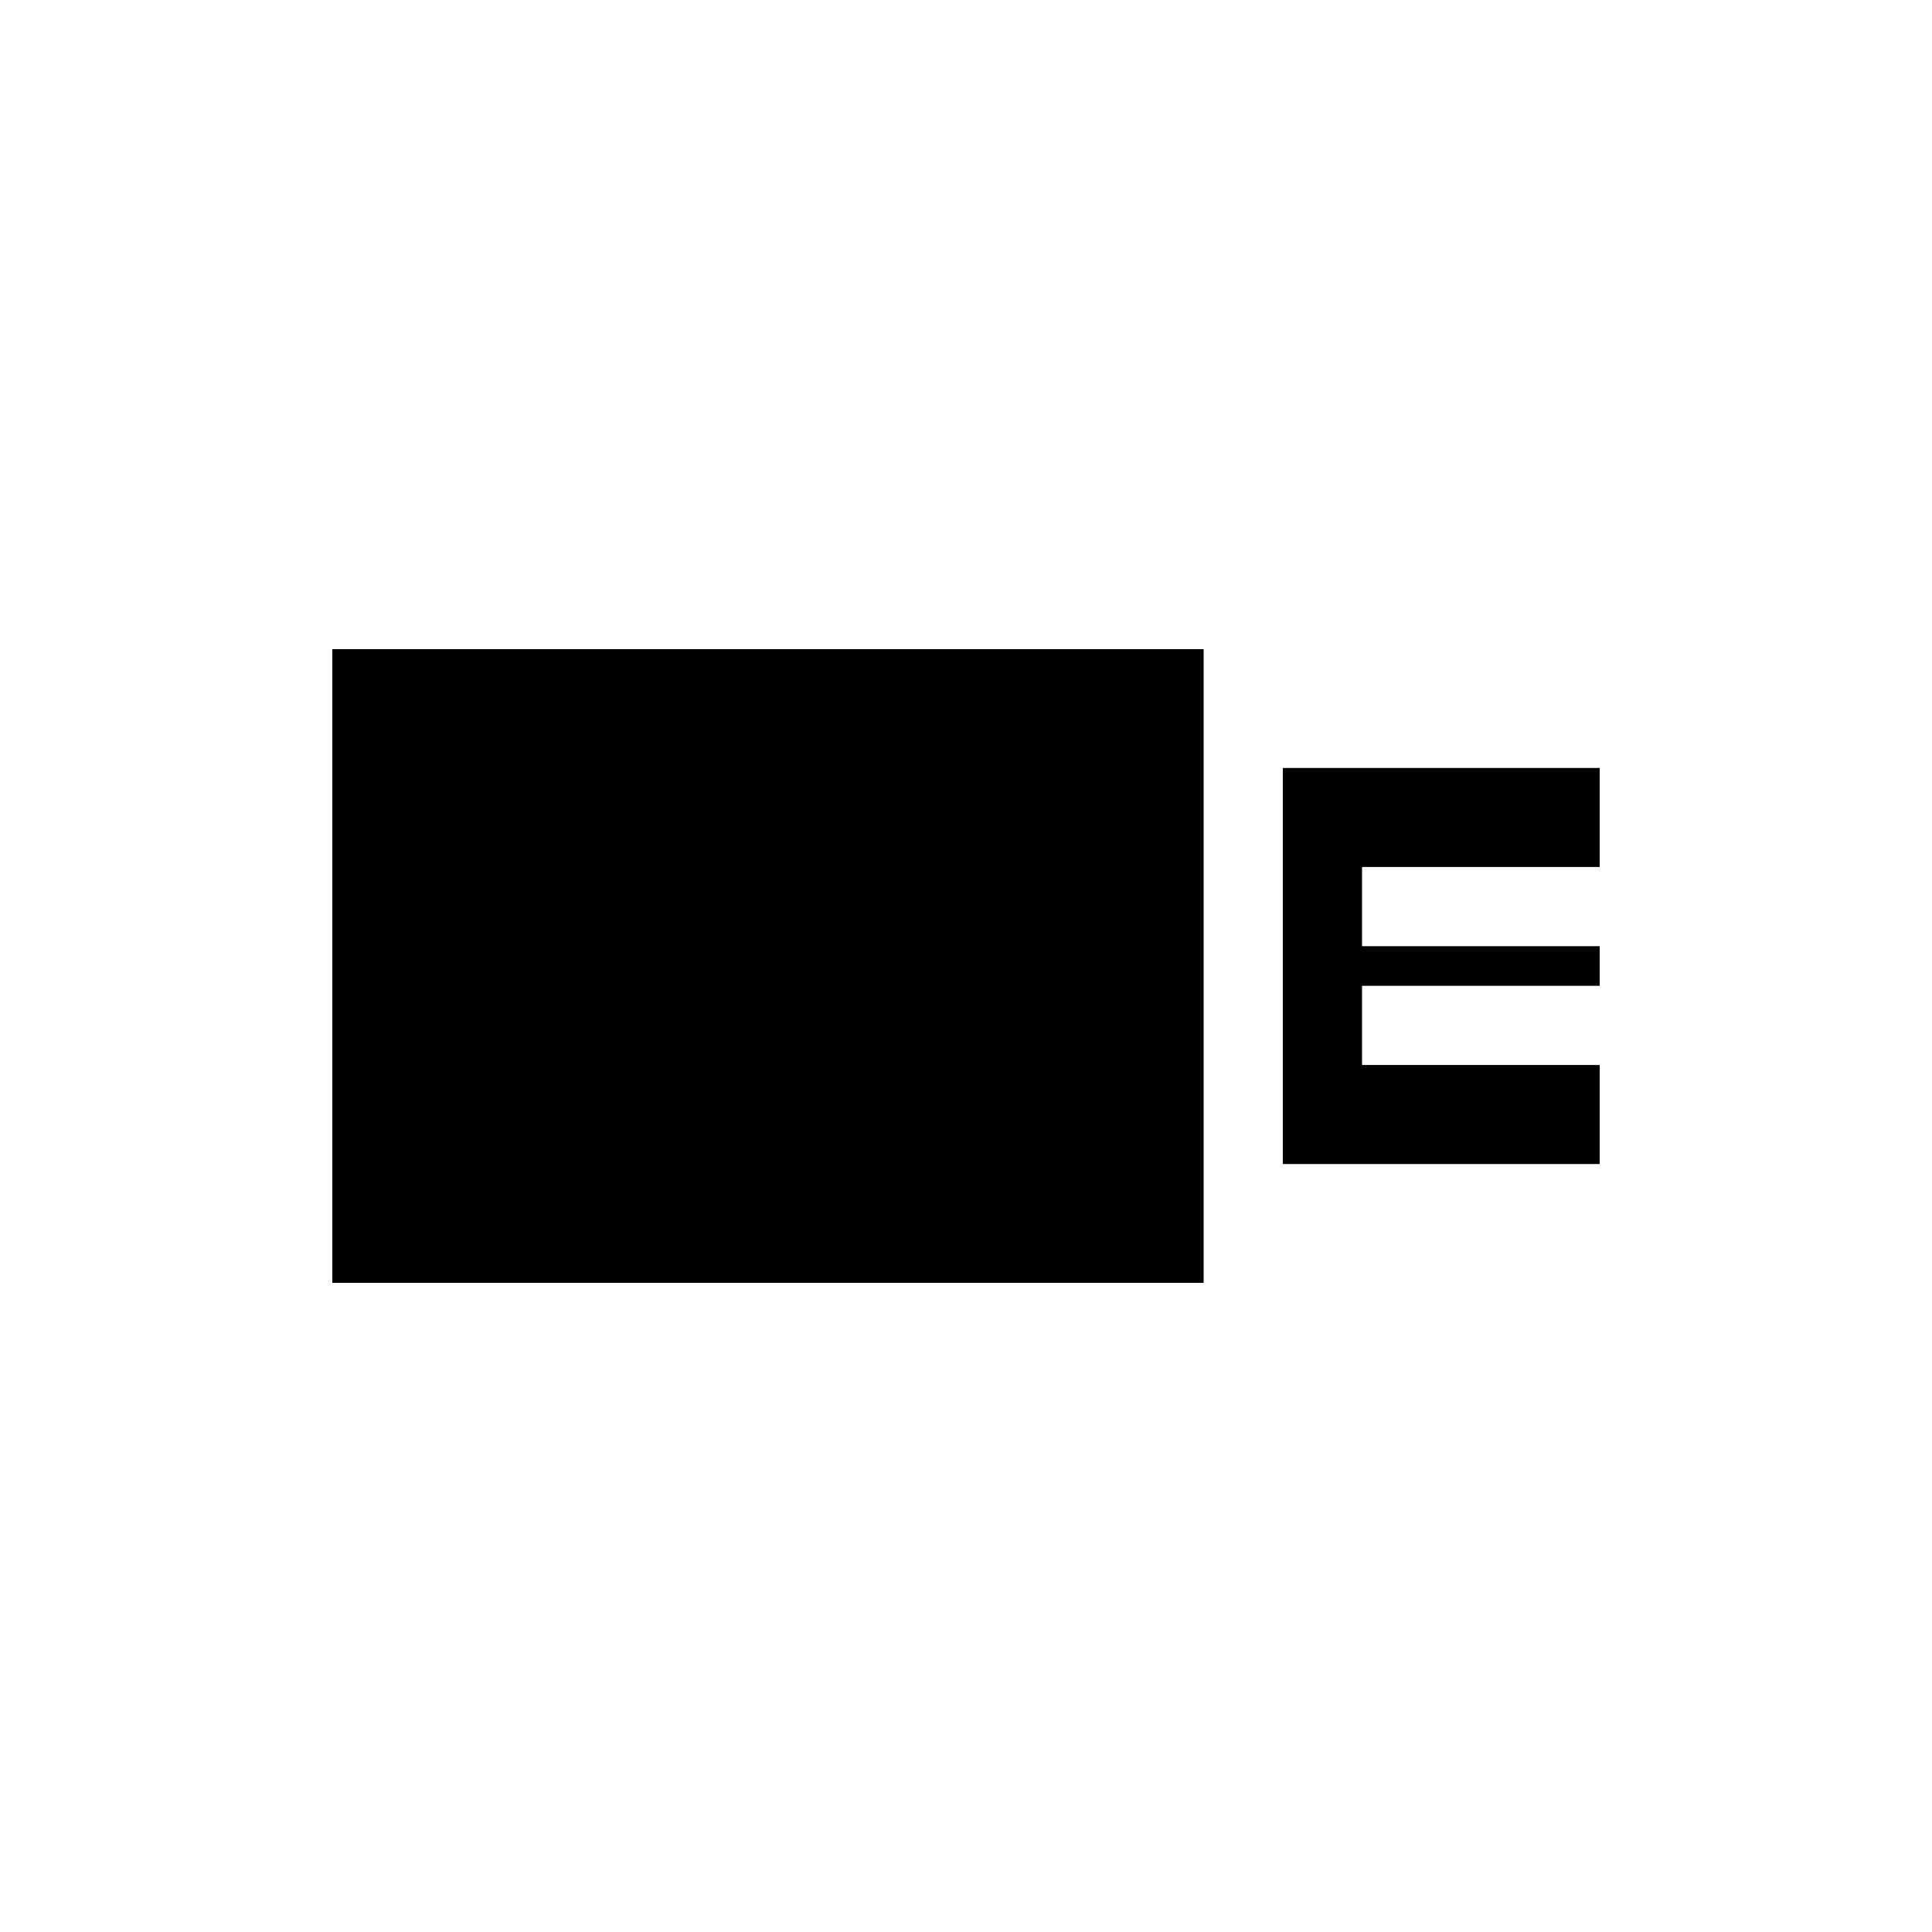
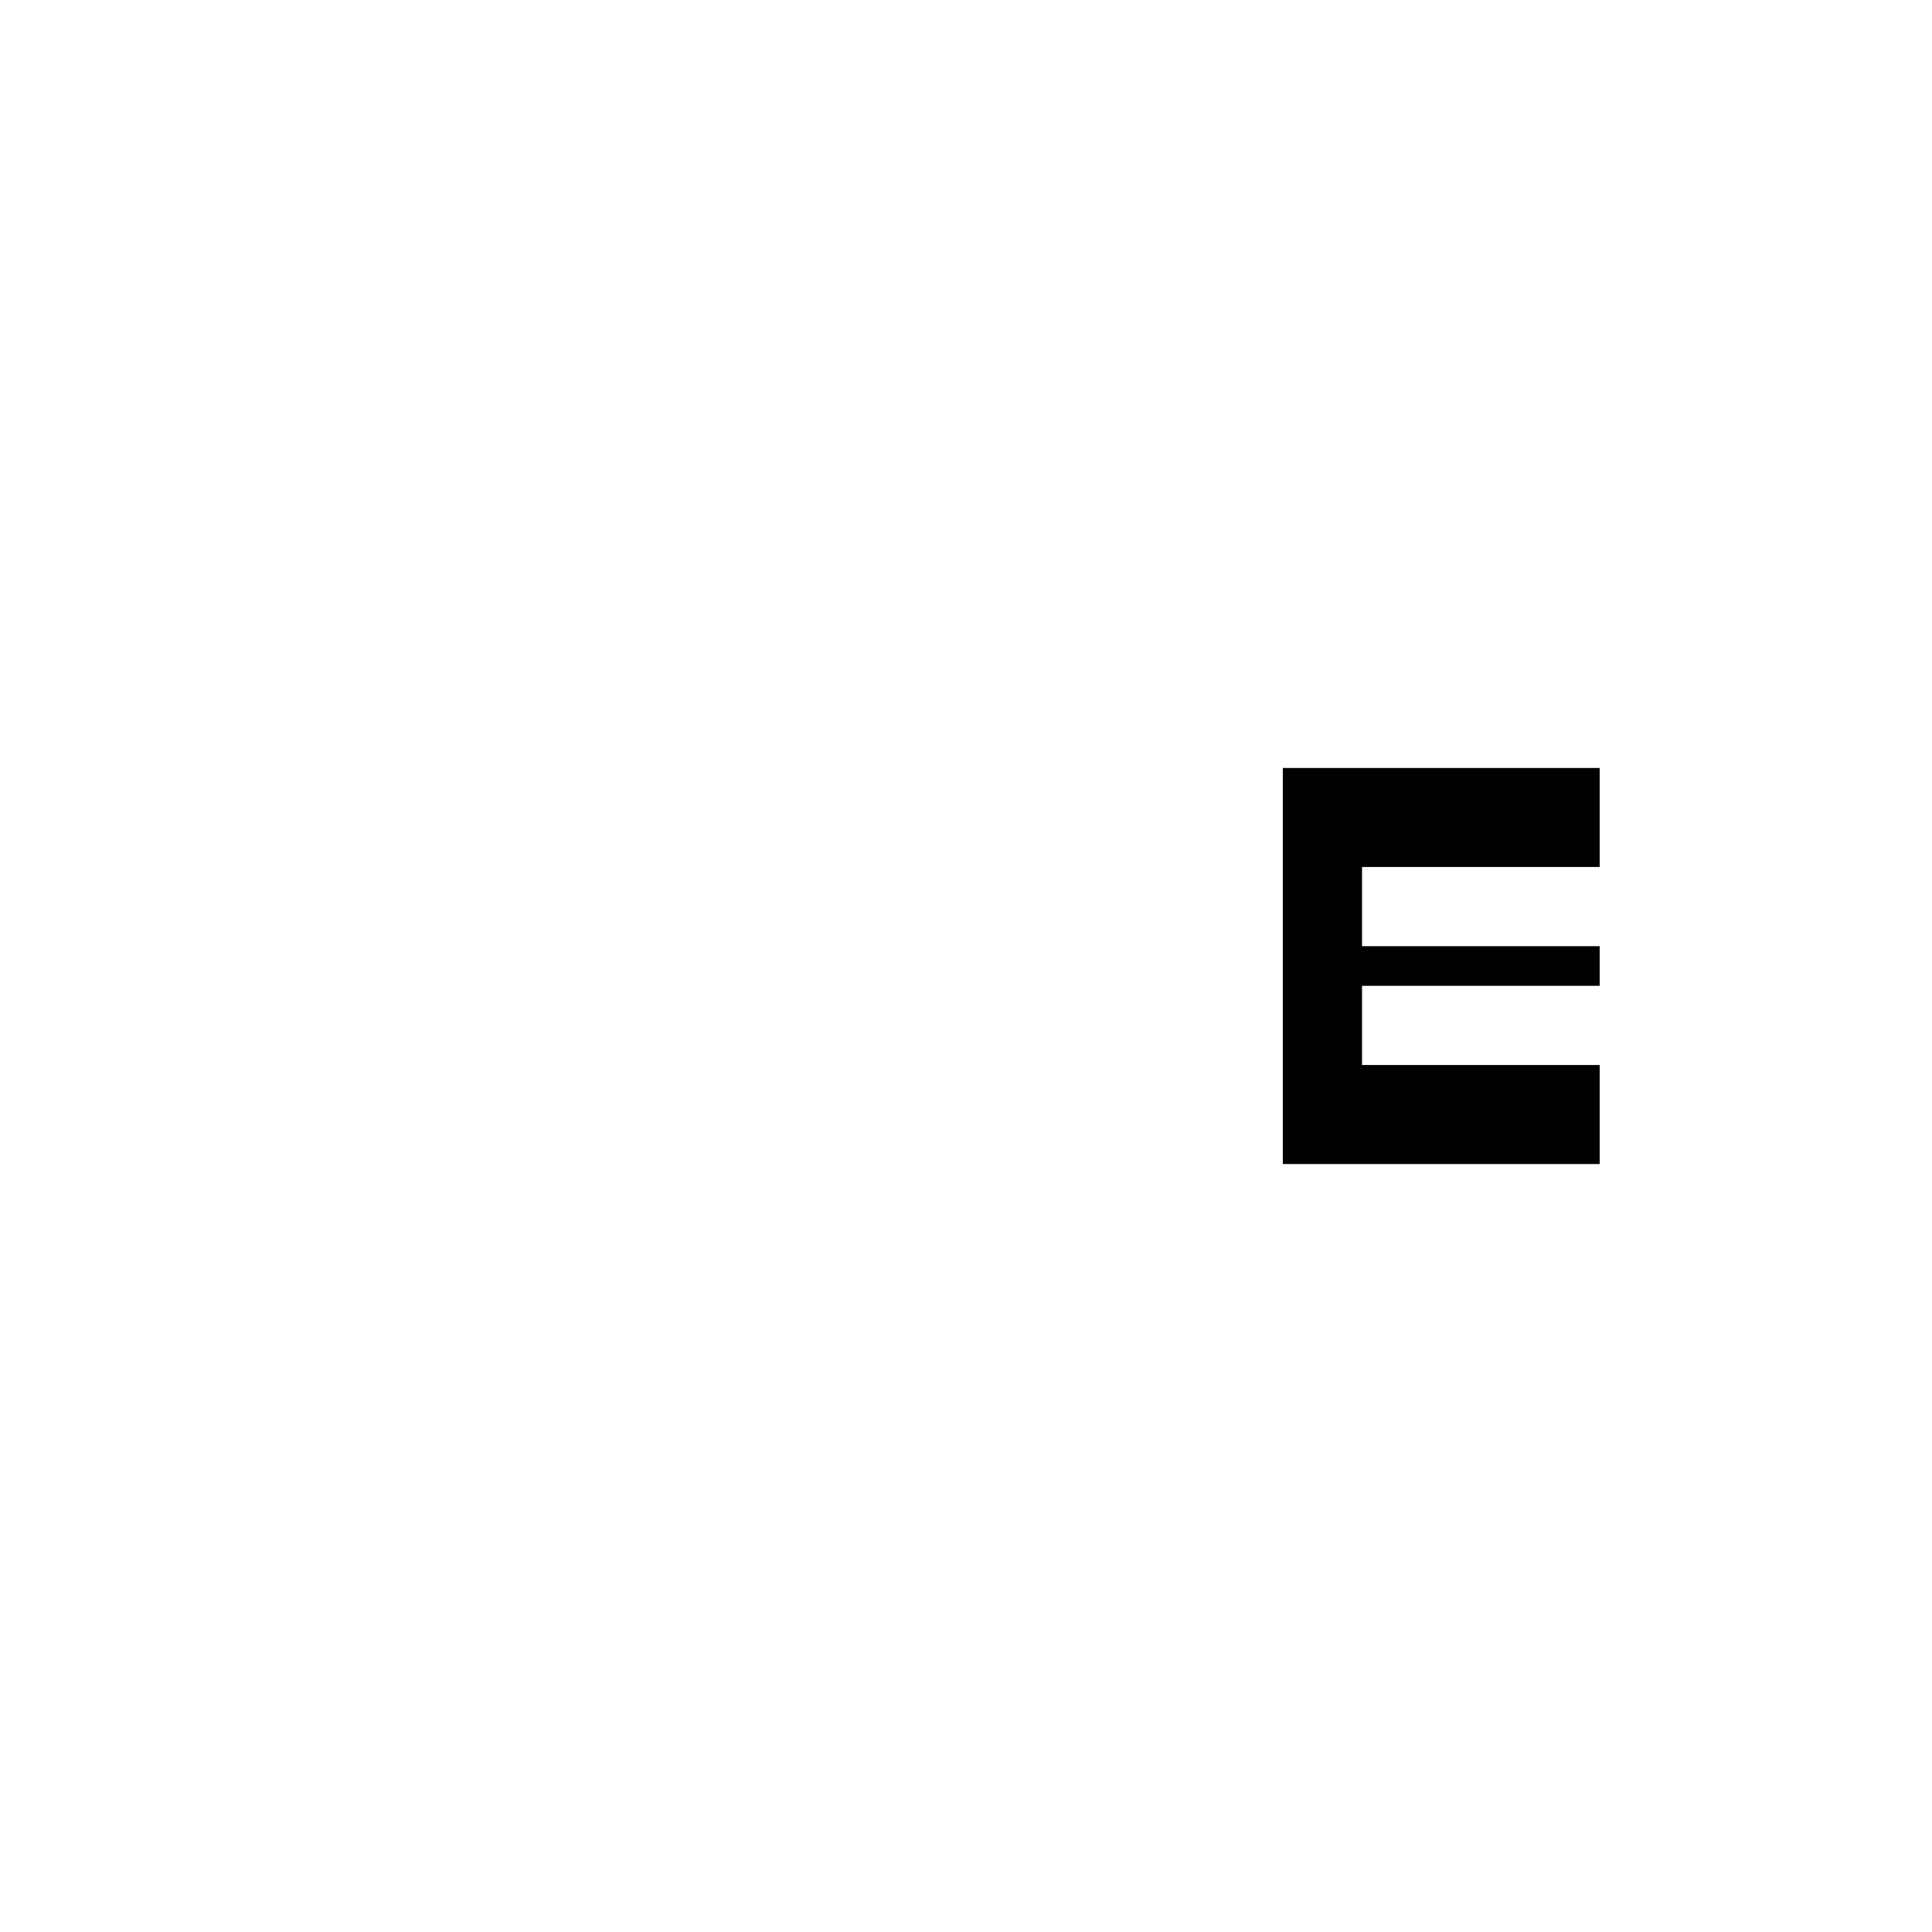
<svg xmlns="http://www.w3.org/2000/svg" fill="#000000" width="800px" height="800px" version="1.1" viewBox="144 144 512 512">
  <g>
-     <path d="m232.06 316.03h230.91v167.94h-230.91z" />
    <path d="m567.93 373.76v-26.238h-83.969v104.96h83.969v-26.242h-62.977v-20.992h62.977v-10.496h-62.977v-20.992z" />
  </g>
</svg>